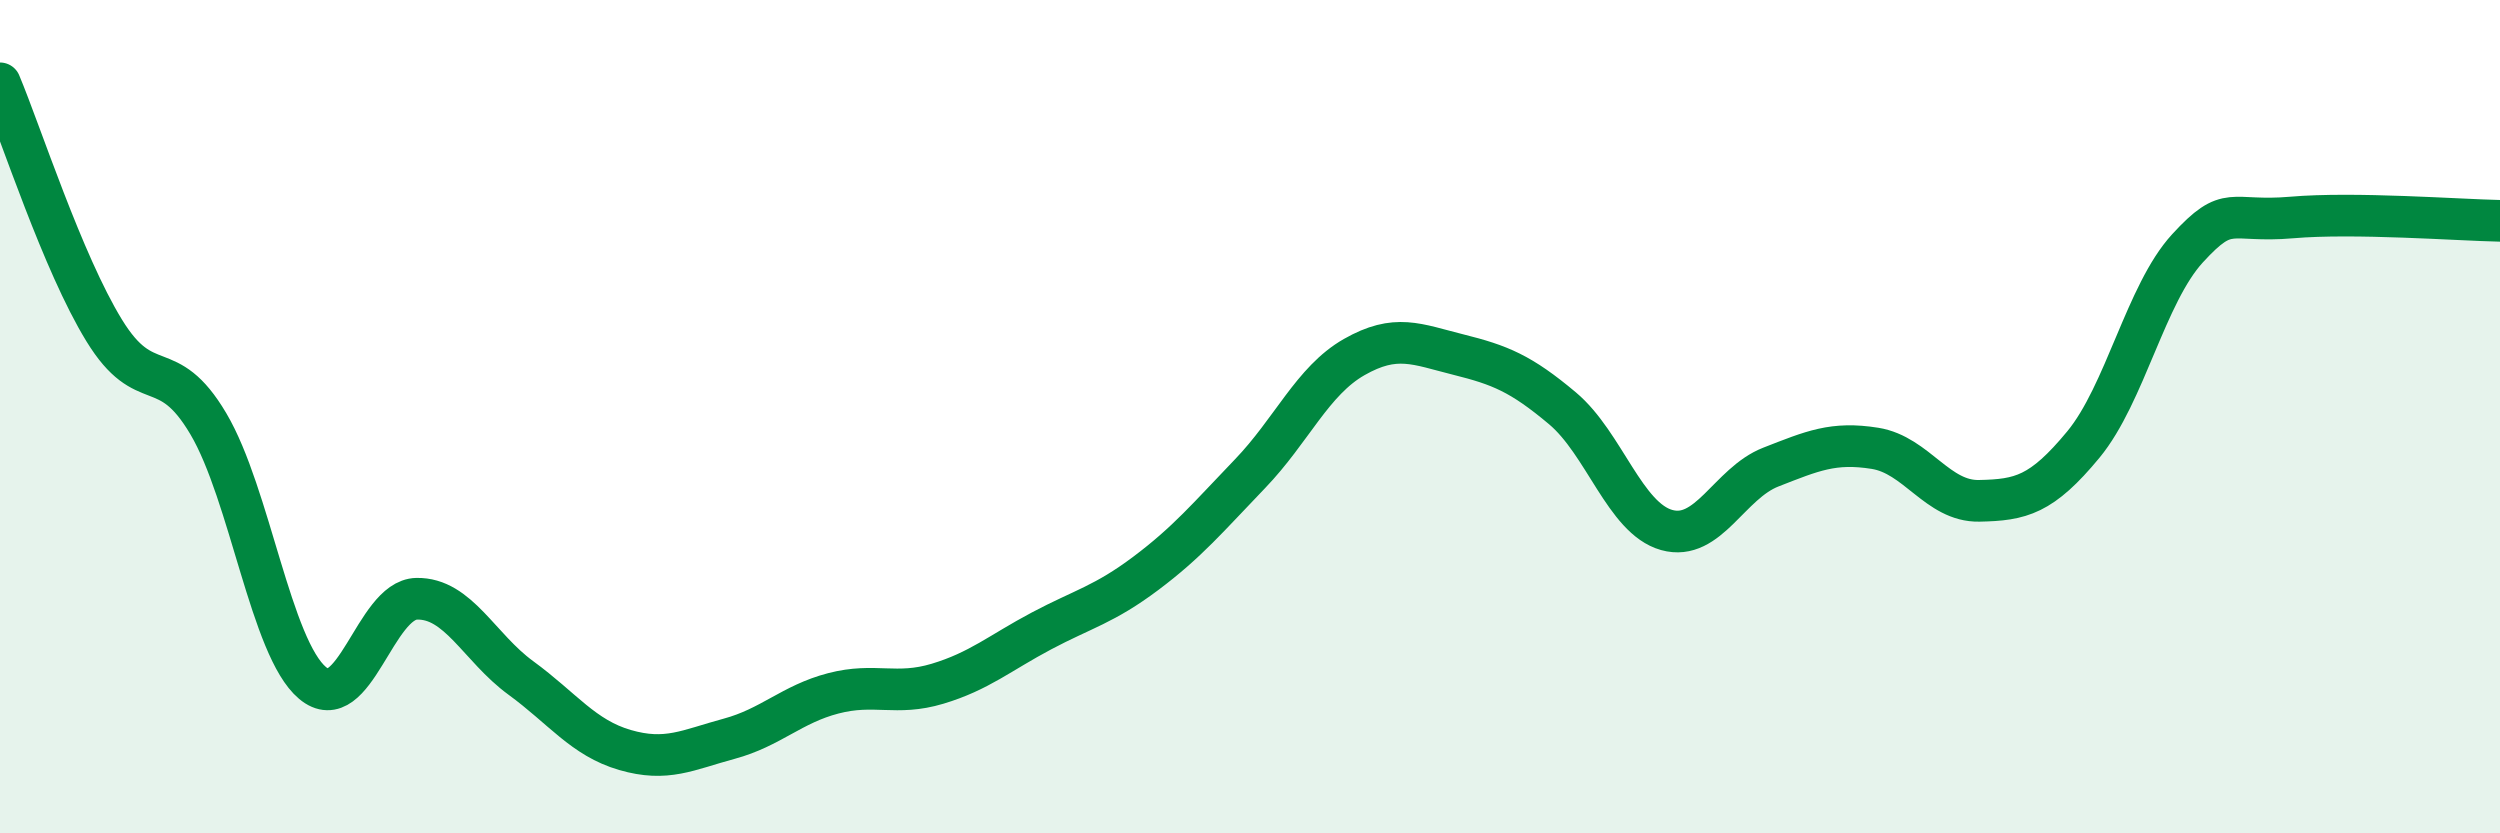
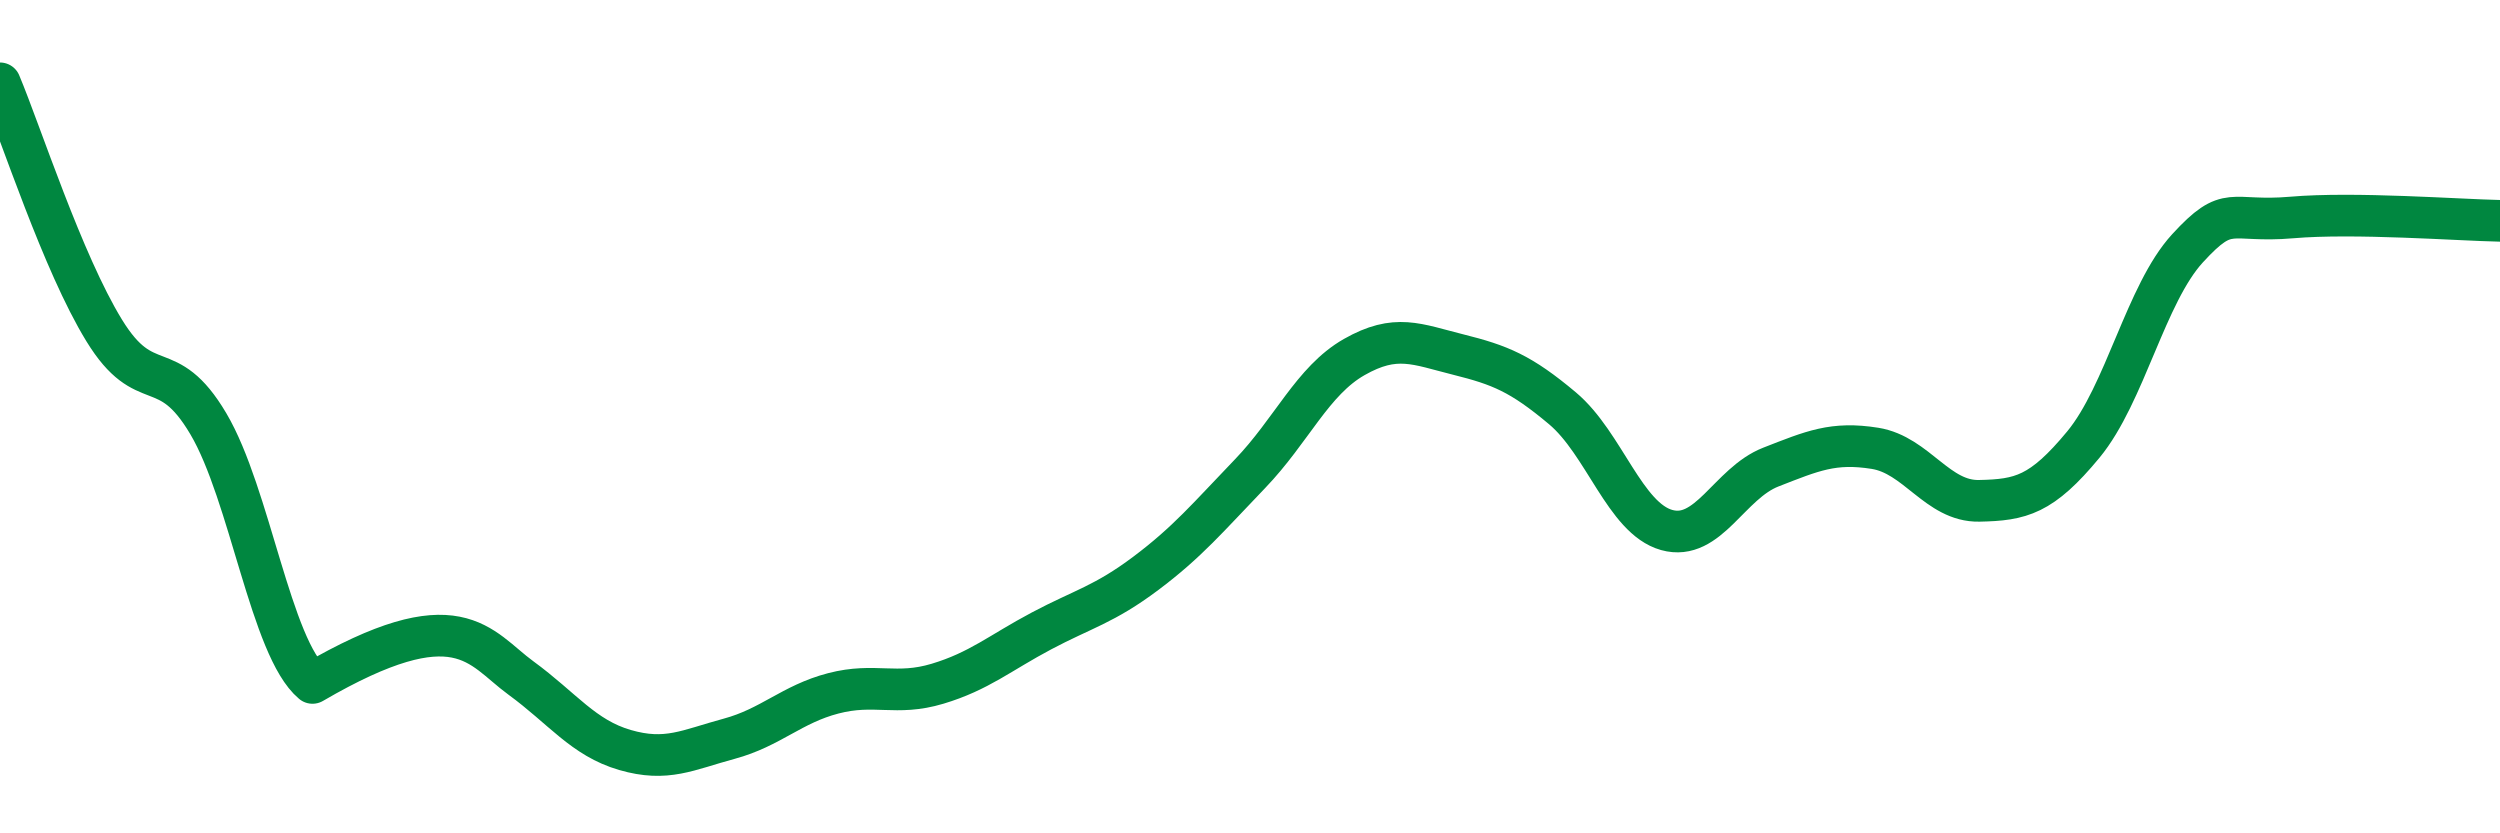
<svg xmlns="http://www.w3.org/2000/svg" width="60" height="20" viewBox="0 0 60 20">
-   <path d="M 0,2 C 0.5,3.19 1.5,6.3 2.5,7.93 C 3.5,9.56 4,8.48 5,10.17 C 6,11.86 6.5,15.55 7.5,16.39 C 8.5,17.23 9,14.39 10,14.37 C 11,14.35 11.5,15.54 12.5,16.27 C 13.5,17 14,17.71 15,18 C 16,18.29 16.5,18 17.5,17.73 C 18.5,17.46 19,16.9 20,16.64 C 21,16.38 21.5,16.71 22.5,16.41 C 23.5,16.11 24,15.67 25,15.14 C 26,14.61 26.5,14.51 27.5,13.76 C 28.5,13.01 29,12.41 30,11.37 C 31,10.33 31.5,9.14 32.5,8.57 C 33.5,8 34,8.26 35,8.51 C 36,8.76 36.5,8.96 37.5,9.8 C 38.5,10.64 39,12.44 40,12.72 C 41,13 41.5,11.6 42.5,11.21 C 43.5,10.82 44,10.6 45,10.76 C 46,10.92 46.5,12.04 47.5,12.02 C 48.5,12 49,11.88 50,10.67 C 51,9.46 51.5,7.05 52.5,5.96 C 53.5,4.87 53.5,5.35 55,5.22 C 56.5,5.09 59,5.28 60,5.3L60 20L0 20Z" fill="#008740" opacity="0.1" stroke-linecap="round" stroke-linejoin="round" />
-   <path d="M 0,2 C 0.5,3.19 1.5,6.3 2.5,7.93 C 3.5,9.56 4,8.48 5,10.17 C 6,11.86 6.5,15.55 7.5,16.39 C 8.5,17.23 9,14.39 10,14.37 C 11,14.35 11.5,15.54 12.5,16.27 C 13.5,17 14,17.71 15,18 C 16,18.29 16.5,18 17.5,17.73 C 18.5,17.46 19,16.9 20,16.64 C 21,16.38 21.5,16.71 22.5,16.41 C 23.5,16.11 24,15.67 25,15.14 C 26,14.61 26.5,14.51 27.5,13.76 C 28.5,13.01 29,12.41 30,11.37 C 31,10.33 31.5,9.14 32.5,8.57 C 33.5,8 34,8.26 35,8.51 C 36,8.76 36.5,8.96 37.5,9.8 C 38.5,10.64 39,12.44 40,12.72 C 41,13 41.5,11.6 42.5,11.21 C 43.5,10.82 44,10.6 45,10.76 C 46,10.92 46.5,12.04 47.5,12.02 C 48.5,12 49,11.88 50,10.67 C 51,9.46 51.5,7.05 52.5,5.96 C 53.5,4.87 53.5,5.35 55,5.22 C 56.5,5.09 59,5.28 60,5.3" stroke="#008740" stroke-width="1" fill="none" stroke-linecap="round" stroke-linejoin="round" />
+   <path d="M 0,2 C 0.5,3.19 1.5,6.3 2.5,7.93 C 3.5,9.56 4,8.48 5,10.17 C 6,11.86 6.5,15.55 7.5,16.39 C 11,14.35 11.5,15.54 12.5,16.27 C 13.5,17 14,17.71 15,18 C 16,18.29 16.5,18 17.5,17.73 C 18.5,17.46 19,16.9 20,16.64 C 21,16.38 21.5,16.71 22.5,16.41 C 23.5,16.11 24,15.67 25,15.14 C 26,14.61 26.5,14.51 27.5,13.76 C 28.5,13.01 29,12.41 30,11.37 C 31,10.33 31.5,9.14 32.5,8.57 C 33.5,8 34,8.26 35,8.51 C 36,8.76 36.5,8.96 37.5,9.8 C 38.5,10.64 39,12.44 40,12.72 C 41,13 41.5,11.6 42.5,11.21 C 43.5,10.82 44,10.6 45,10.76 C 46,10.92 46.5,12.04 47.5,12.02 C 48.5,12 49,11.88 50,10.67 C 51,9.46 51.5,7.05 52.5,5.96 C 53.5,4.87 53.5,5.35 55,5.22 C 56.5,5.09 59,5.28 60,5.3" stroke="#008740" stroke-width="1" fill="none" stroke-linecap="round" stroke-linejoin="round" />
</svg>